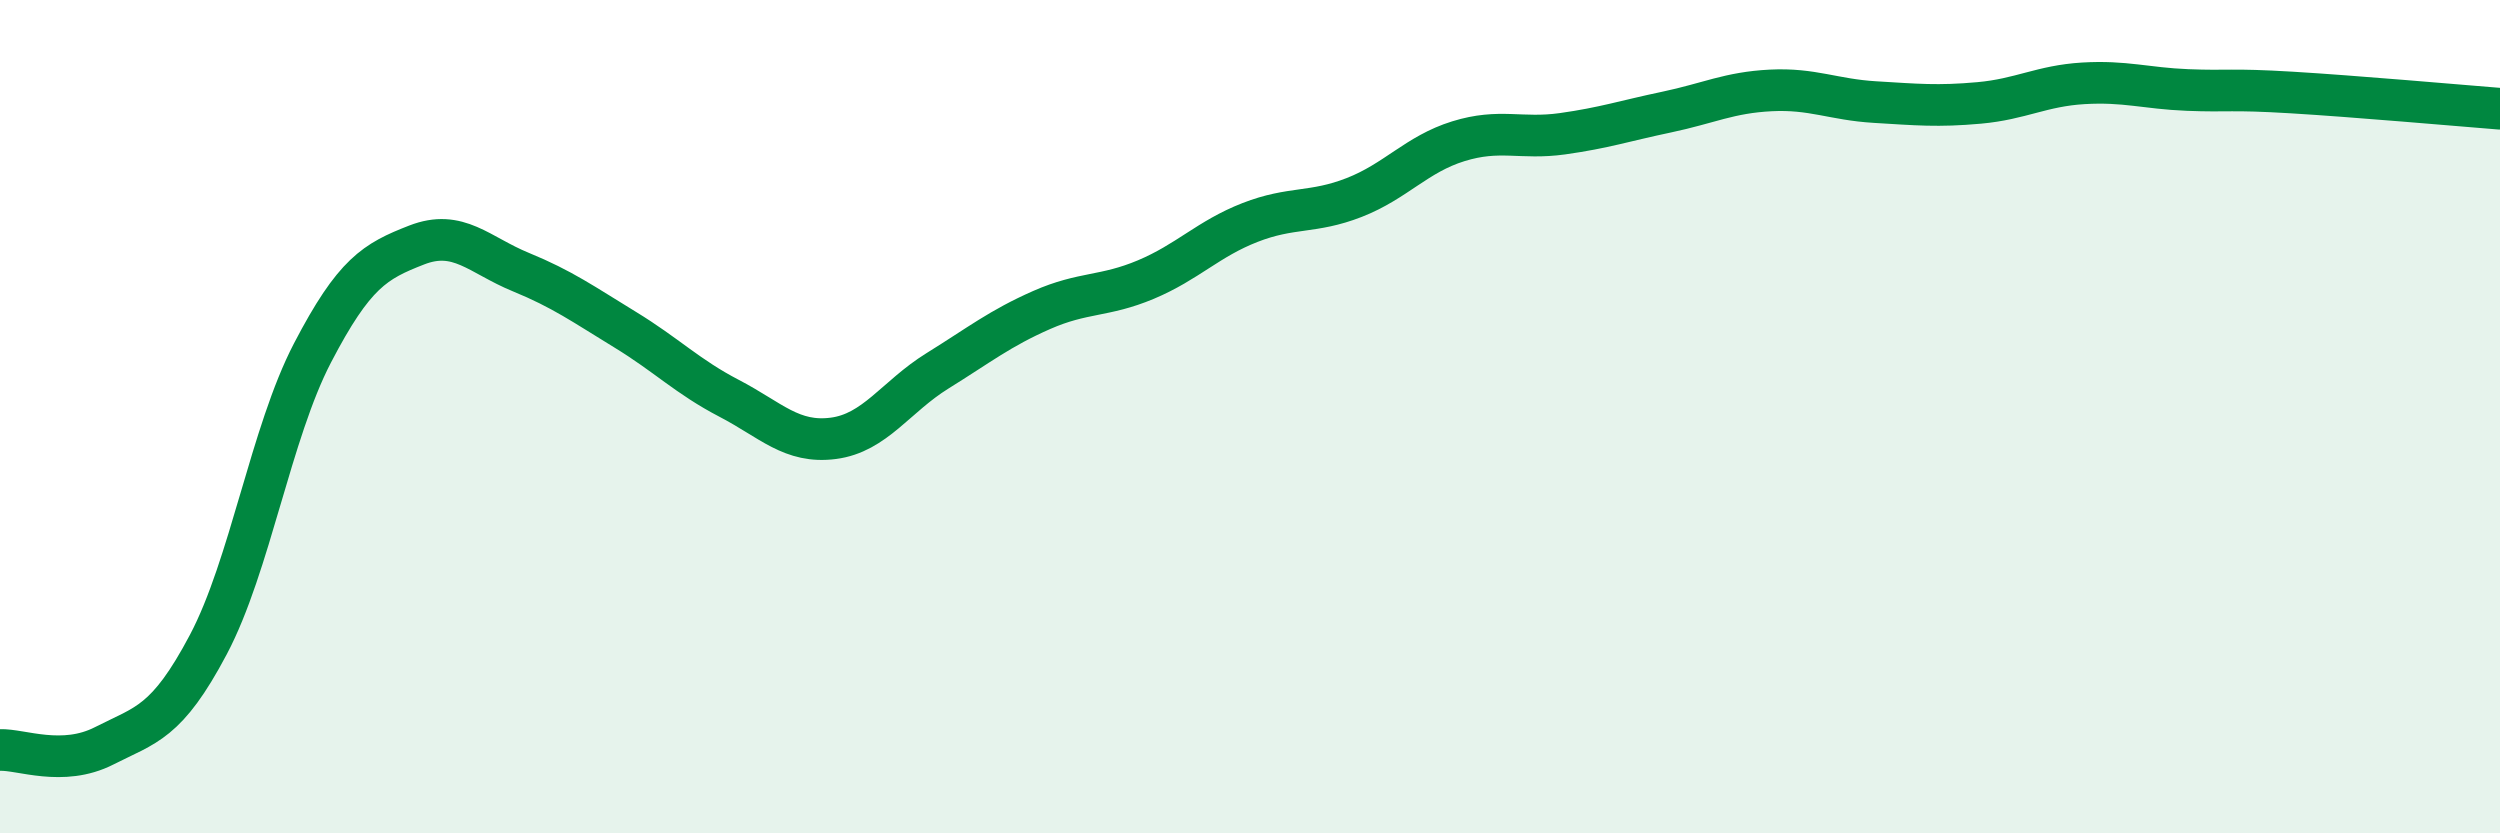
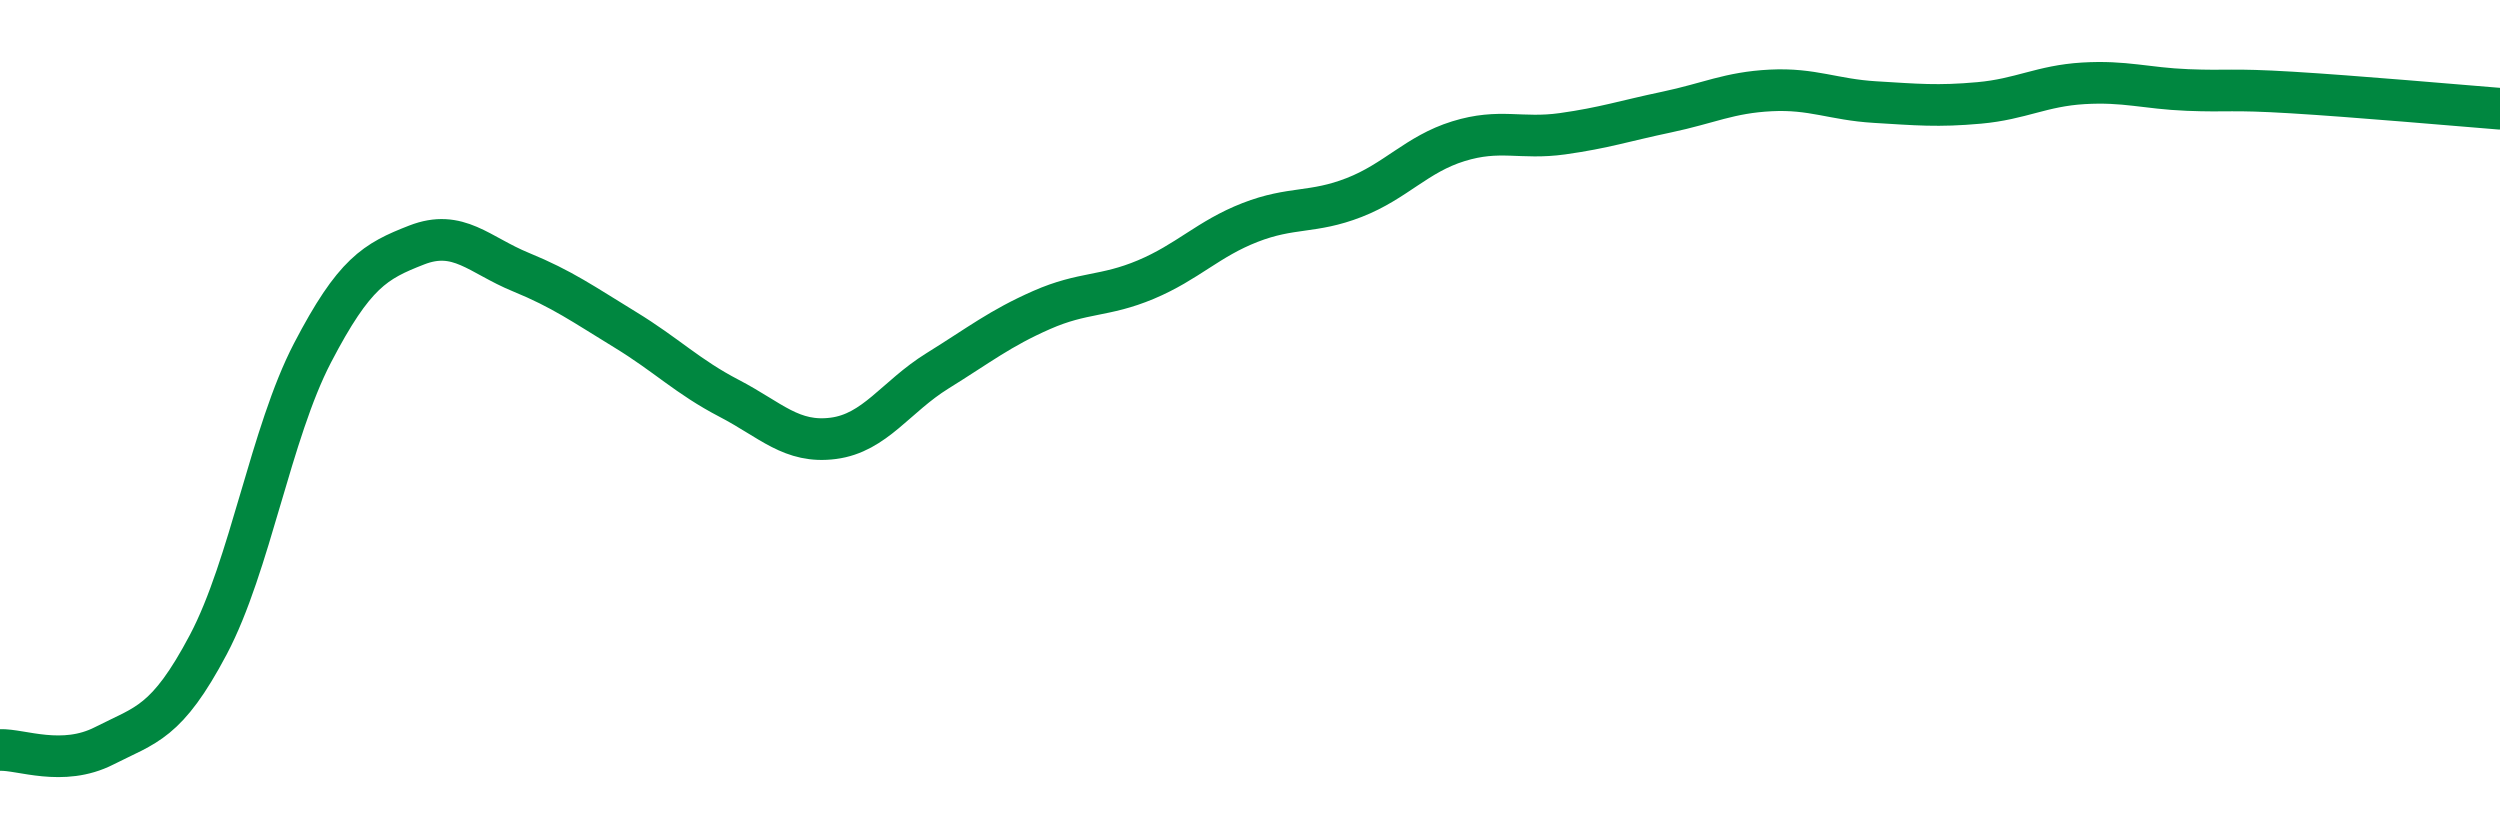
<svg xmlns="http://www.w3.org/2000/svg" width="60" height="20" viewBox="0 0 60 20">
-   <path d="M 0,18 C 0.5,17.98 1.5,18.41 2.5,17.9 C 3.5,17.39 4,17.36 5,15.47 C 6,13.58 6.5,10.39 7.5,8.47 C 8.5,6.55 9,6.27 10,5.88 C 11,5.49 11.5,6.12 12.5,6.53 C 13.5,6.94 14,7.3 15,7.91 C 16,8.52 16.5,9.04 17.5,9.56 C 18.5,10.08 19,10.65 20,10.52 C 21,10.39 21.5,9.52 22.5,8.9 C 23.5,8.28 24,7.88 25,7.44 C 26,7 26.5,7.13 27.5,6.71 C 28.5,6.29 29,5.73 30,5.34 C 31,4.95 31.5,5.13 32.5,4.74 C 33.5,4.35 34,3.7 35,3.39 C 36,3.08 36.5,3.35 37.5,3.21 C 38.5,3.07 39,2.9 40,2.69 C 41,2.48 41.5,2.22 42.5,2.17 C 43.5,2.12 44,2.39 45,2.45 C 46,2.51 46.5,2.56 47.5,2.47 C 48.5,2.38 49,2.06 50,2 C 51,1.94 51.5,2.12 52.5,2.16 C 53.5,2.2 53.5,2.13 55,2.22 C 56.5,2.31 59,2.53 60,2.61L60 20L0 20Z" fill="#008740" opacity="0.1" stroke-linecap="round" stroke-linejoin="round" />
  <path d="M 0,18 C 0.5,17.98 1.5,18.41 2.5,17.9 C 3.5,17.39 4,17.36 5,15.47 C 6,13.58 6.5,10.39 7.5,8.47 C 8.5,6.55 9,6.27 10,5.88 C 11,5.49 11.5,6.12 12.5,6.53 C 13.5,6.94 14,7.3 15,7.91 C 16,8.52 16.5,9.04 17.5,9.56 C 18.5,10.08 19,10.65 20,10.52 C 21,10.39 21.5,9.52 22.5,8.9 C 23.5,8.28 24,7.88 25,7.44 C 26,7 26.5,7.13 27.5,6.71 C 28.5,6.29 29,5.73 30,5.34 C 31,4.95 31.5,5.13 32.5,4.74 C 33.5,4.35 34,3.7 35,3.39 C 36,3.08 36.5,3.35 37.5,3.21 C 38.5,3.07 39,2.9 40,2.69 C 41,2.48 41.5,2.22 42.5,2.17 C 43.5,2.12 44,2.39 45,2.45 C 46,2.51 46.5,2.56 47.5,2.47 C 48.5,2.38 49,2.06 50,2 C 51,1.94 51.5,2.12 52.5,2.16 C 53.5,2.2 53.5,2.13 55,2.22 C 56.5,2.31 59,2.53 60,2.61" stroke="#008740" stroke-width="1" fill="none" stroke-linecap="round" stroke-linejoin="round" />
</svg>